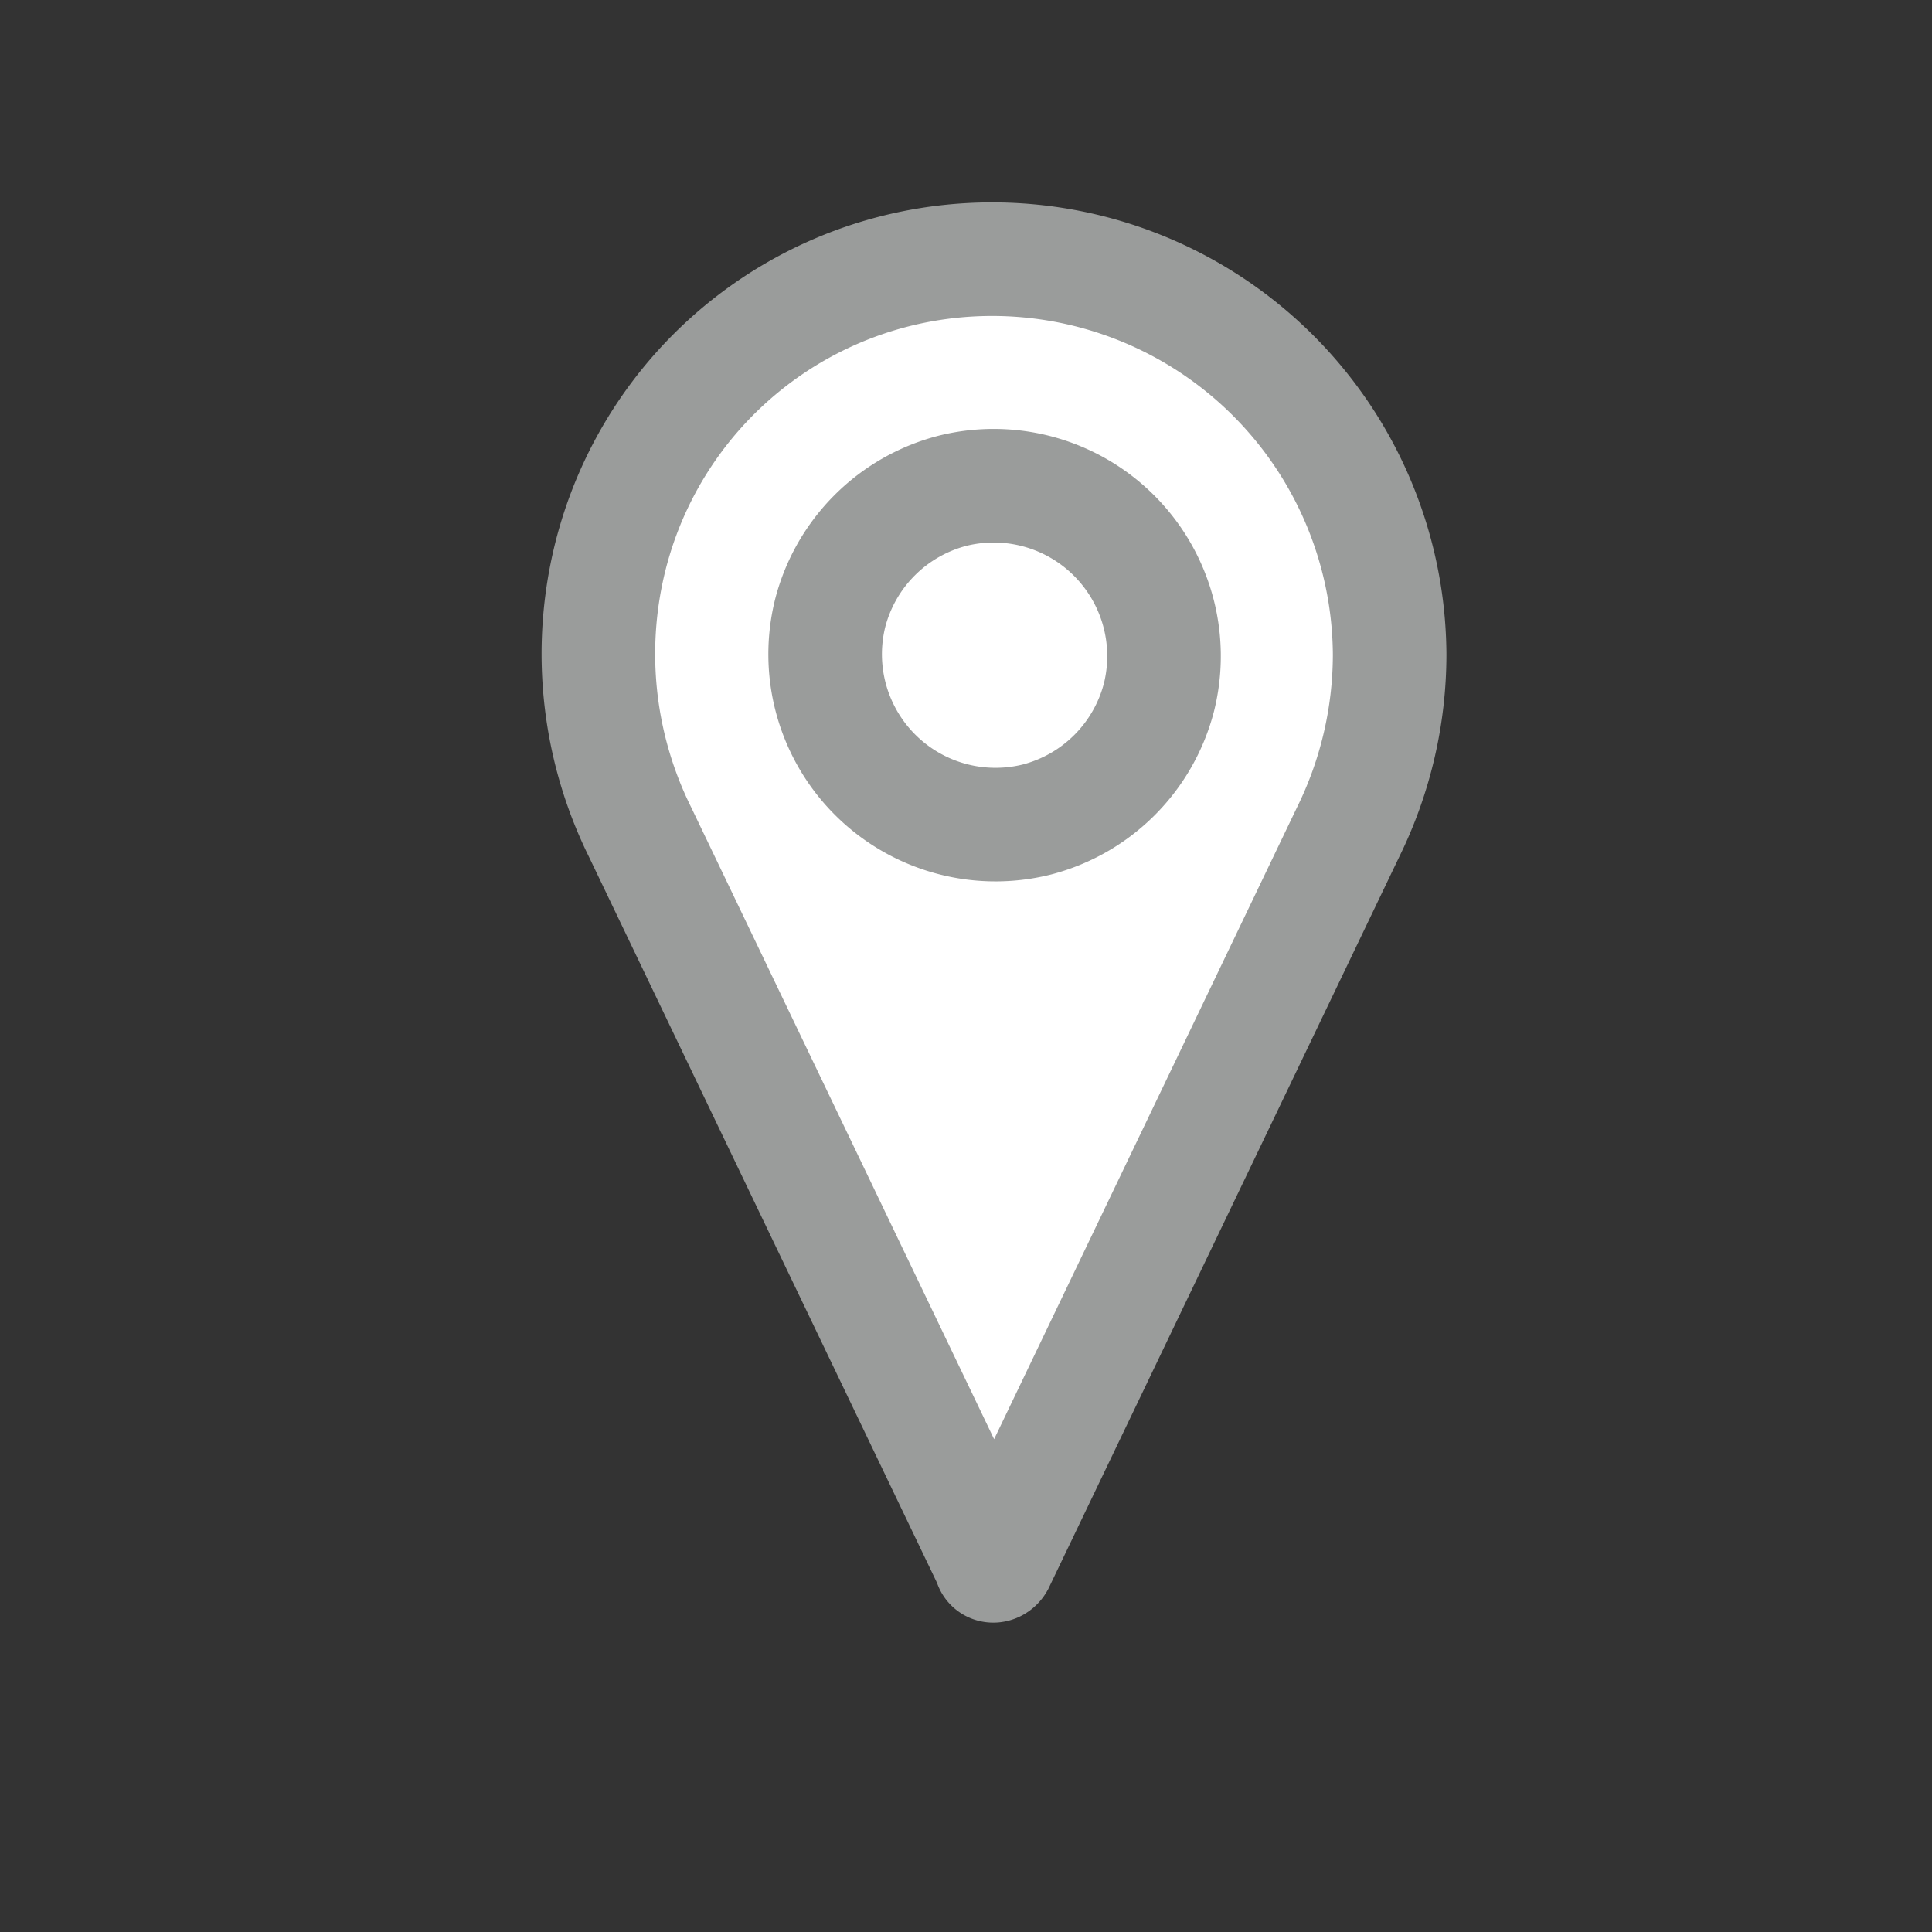
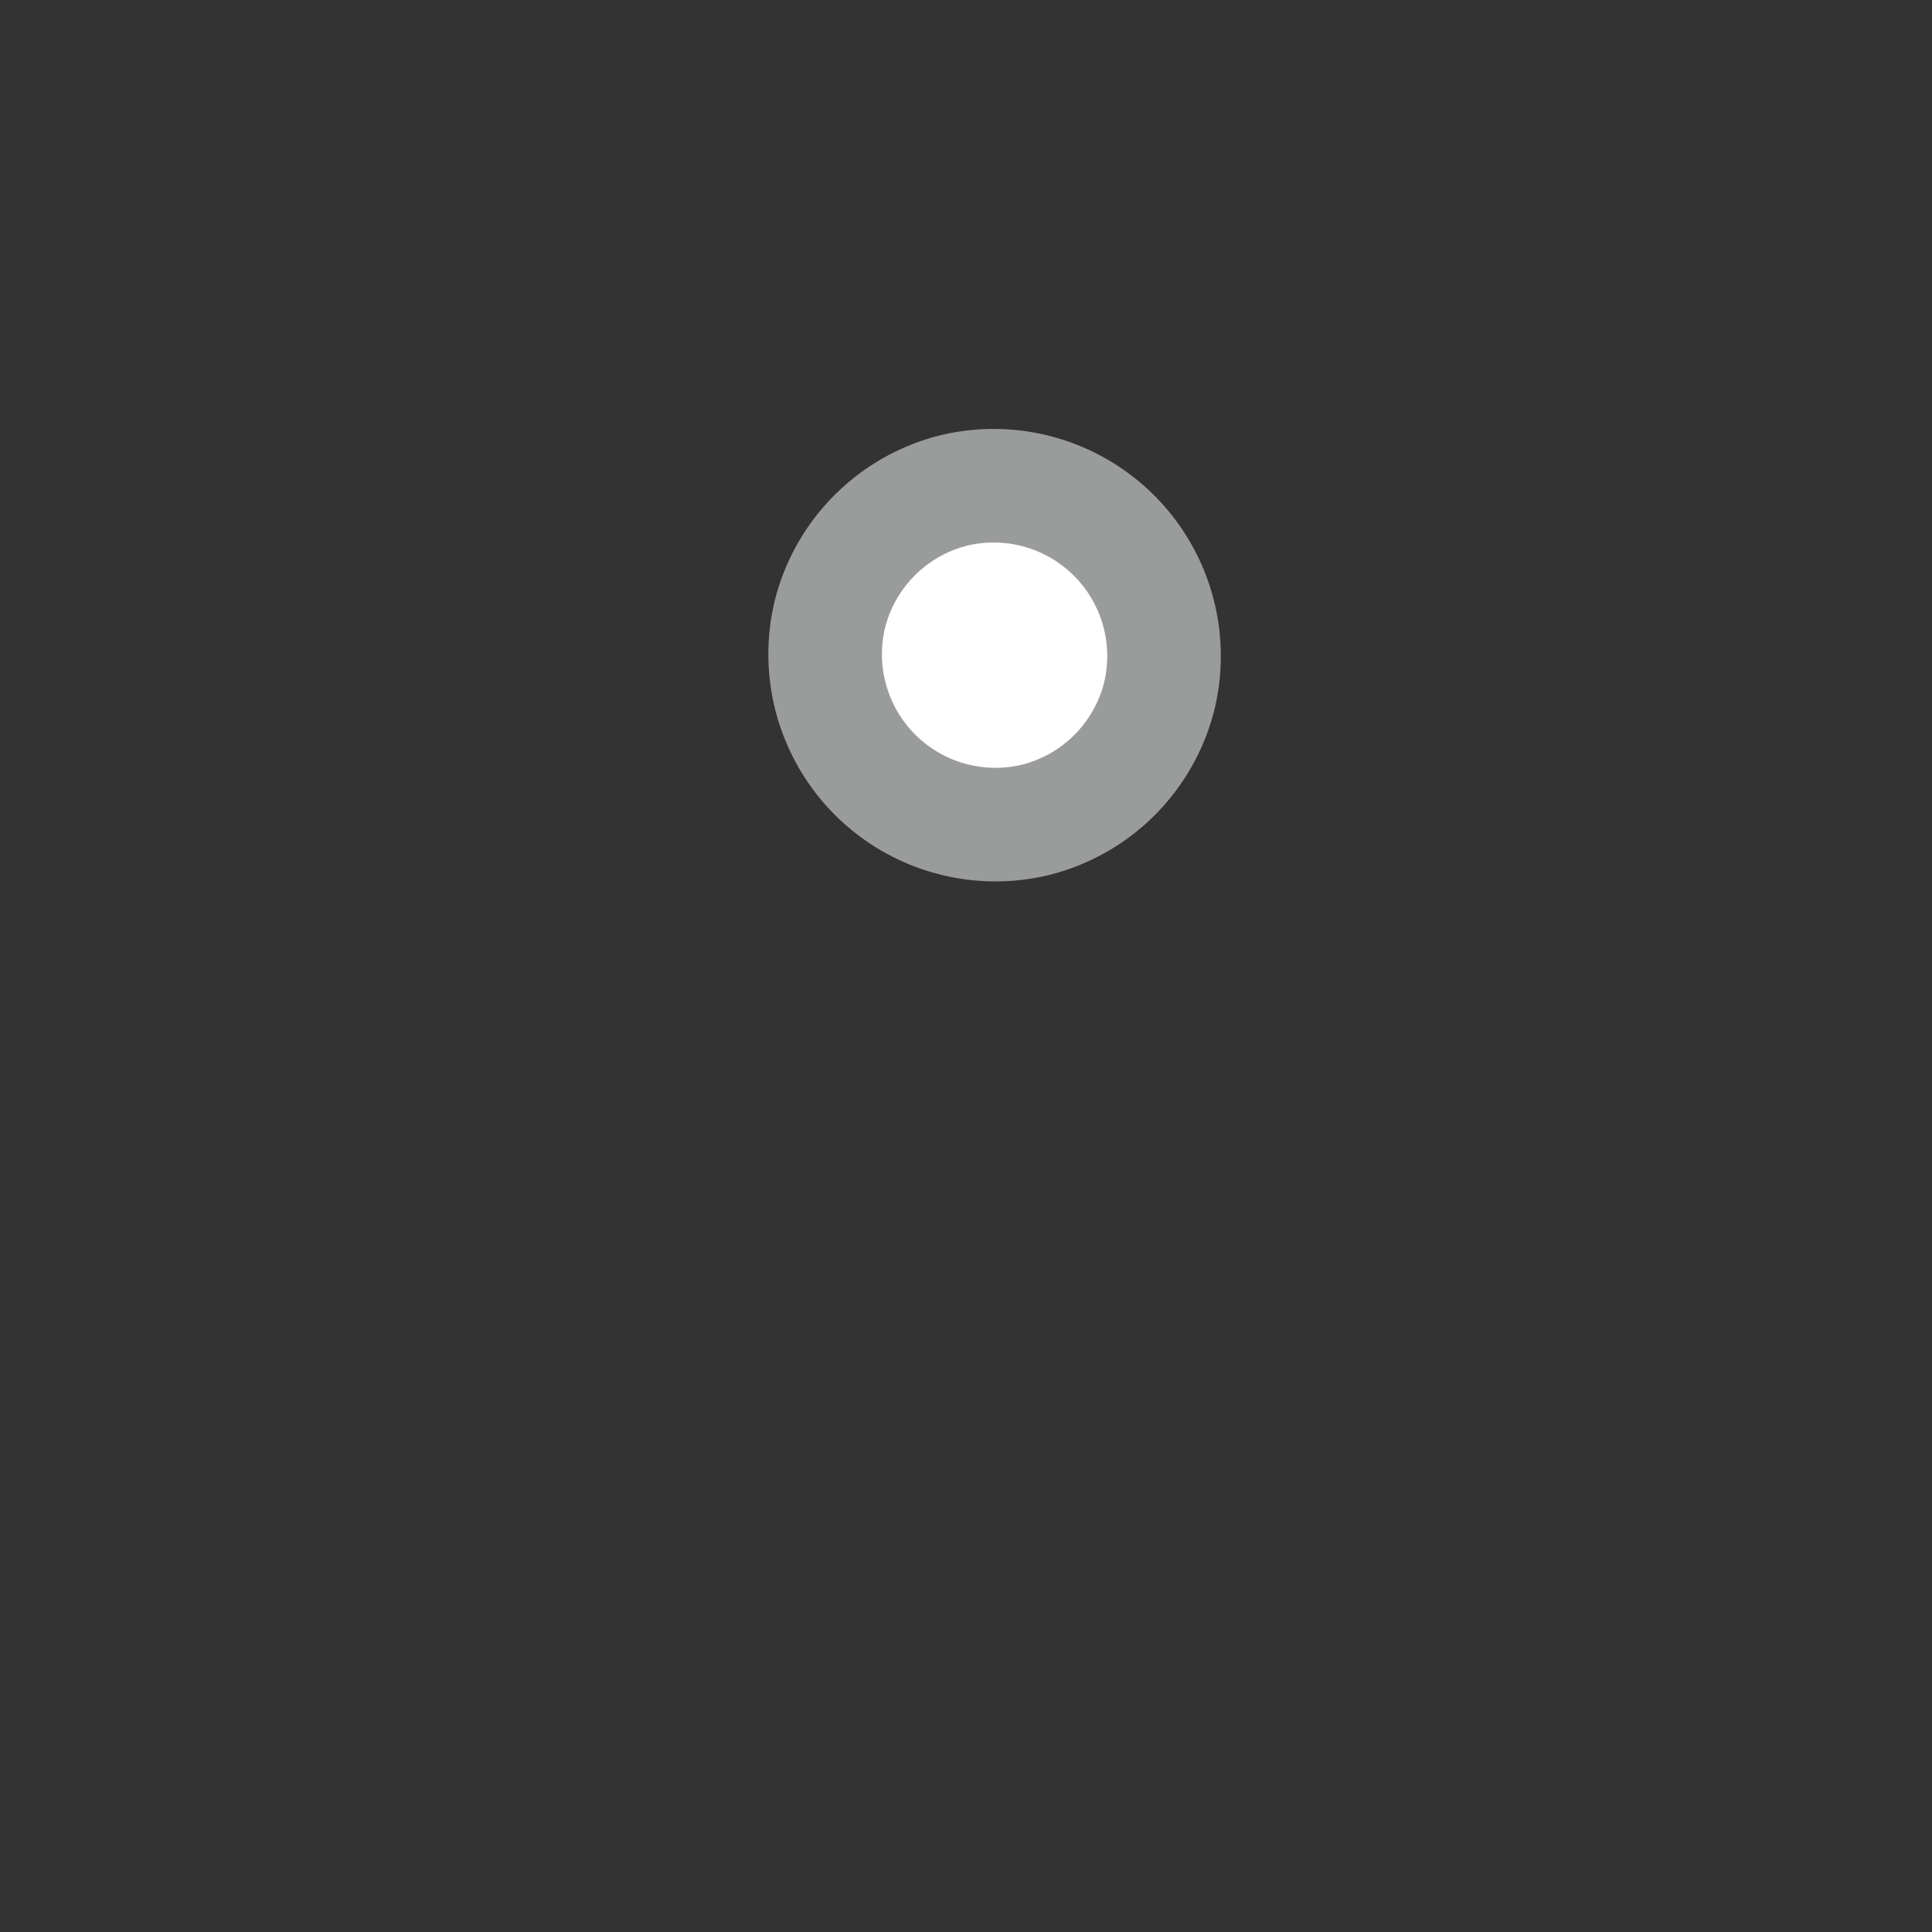
<svg xmlns="http://www.w3.org/2000/svg" id="Ebene_1" data-name="Ebene 1" viewBox="0 0 34.02 34.02">
  <rect x="0" y="0" width="34.02" height="34.02" fill="#333333" stroke="none" />
  <defs>
    <style>.cls-1{fill:#fff;stroke:#9a9c9b;stroke-miterlimit:10;stroke-width:2px;}</style>
  </defs>
  <title>Triviso Cloud_Icon_Sammlung</title>
-   <path class="cls-1" d="M16,4.72a6.92,6.92,0,0,0-5.31,5.33,7.07,7.07,0,0,0,.58,4.6h0l6.17,12.87c0,.07.09.07.13,0l6.17-12.87h0a7.09,7.09,0,0,0,.73-3.12A7,7,0,0,0,16,4.72Z" />
  <path class="cls-1" d="M16.78,8.64a3,3,0,0,1,3.63,3.63,3,3,0,0,1-2.15,2.16,3,3,0,0,1-3.64-3.64A3,3,0,0,1,16.78,8.64Z" />
</svg>